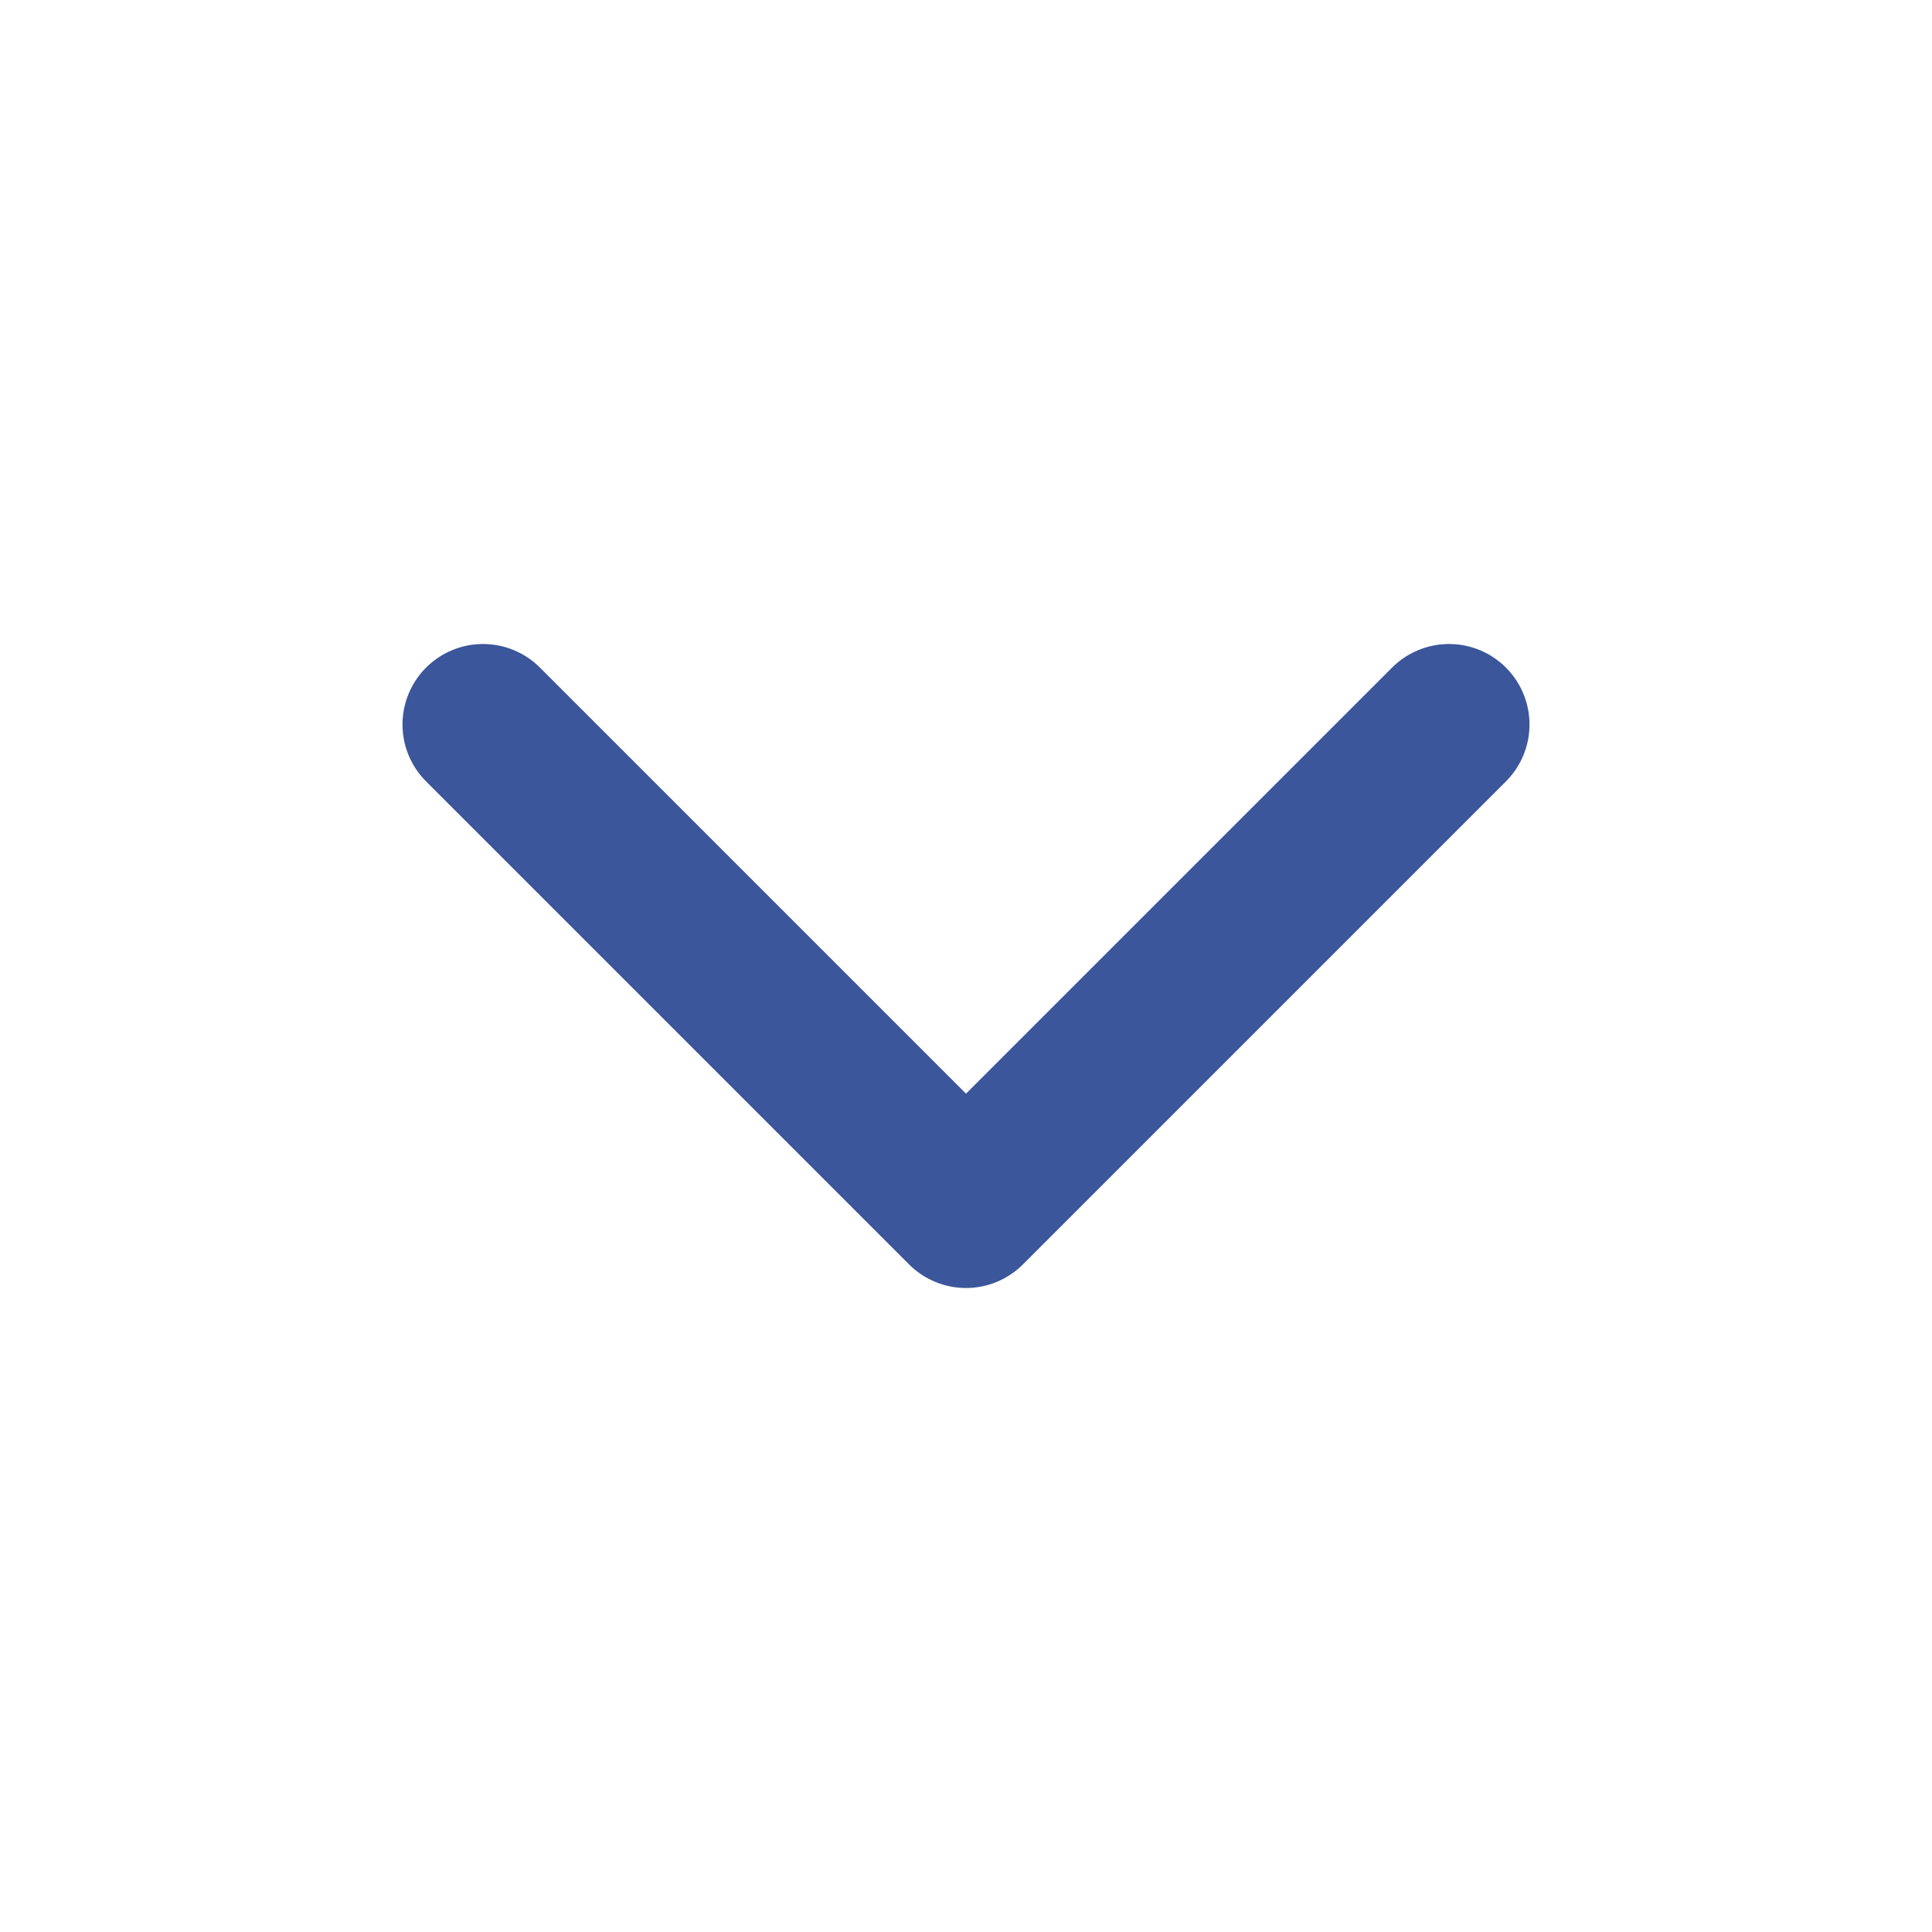
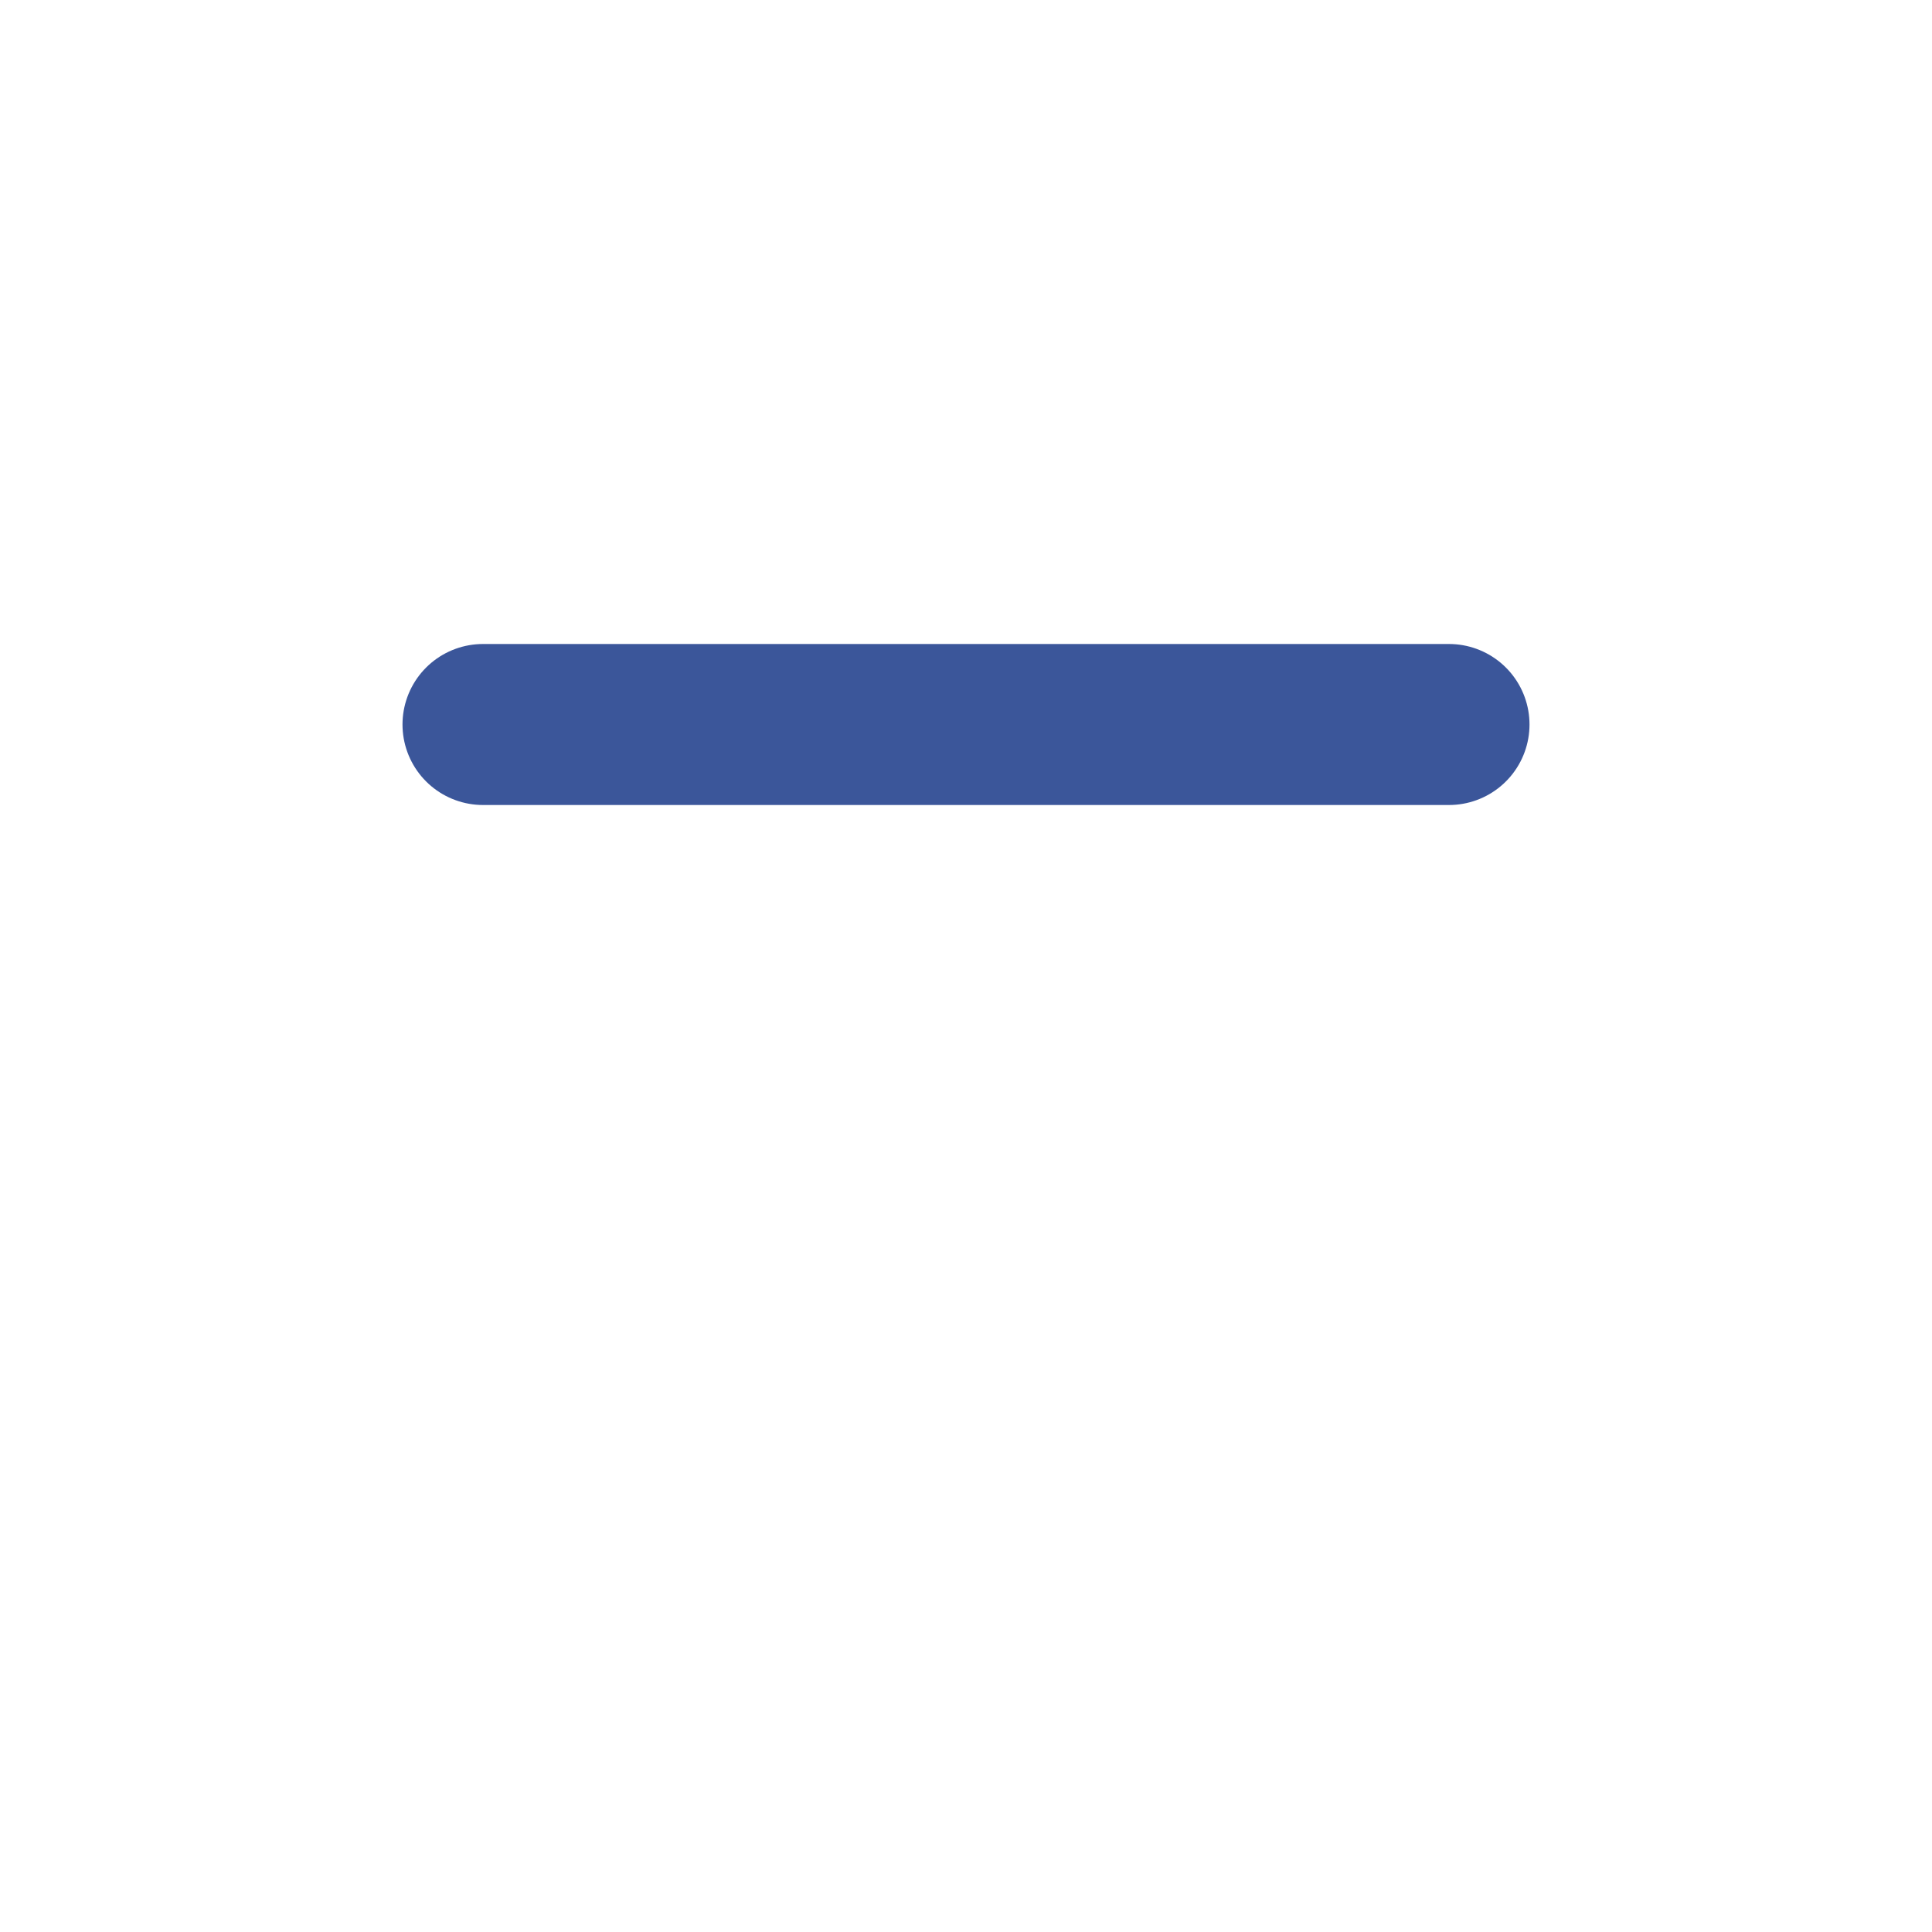
<svg xmlns="http://www.w3.org/2000/svg" viewBox="0 0 24 24" aria-label="expand-down icon" style="opacity: 1; visibility: visible; display: block;" transform-origin="16px 16px" display="block" data-level="410" tenwebX_tlevel="11">
-   <path d="M6 9L12 15L18 9" stroke="black" stroke-width="2" stroke-linecap="round" stroke-linejoin="round" style="opacity:1;stroke-width:2px;stroke-linecap:round;stroke-linejoin:round;stroke:rgb(59, 86, 154);transform-origin:0px 0px;display:inline;" data-level="411" fill="none" />
+   <path d="M6 9L18 9" stroke="black" stroke-width="2" stroke-linecap="round" stroke-linejoin="round" style="opacity:1;stroke-width:2px;stroke-linecap:round;stroke-linejoin:round;stroke:rgb(59, 86, 154);transform-origin:0px 0px;display:inline;" data-level="411" fill="none" />
</svg>